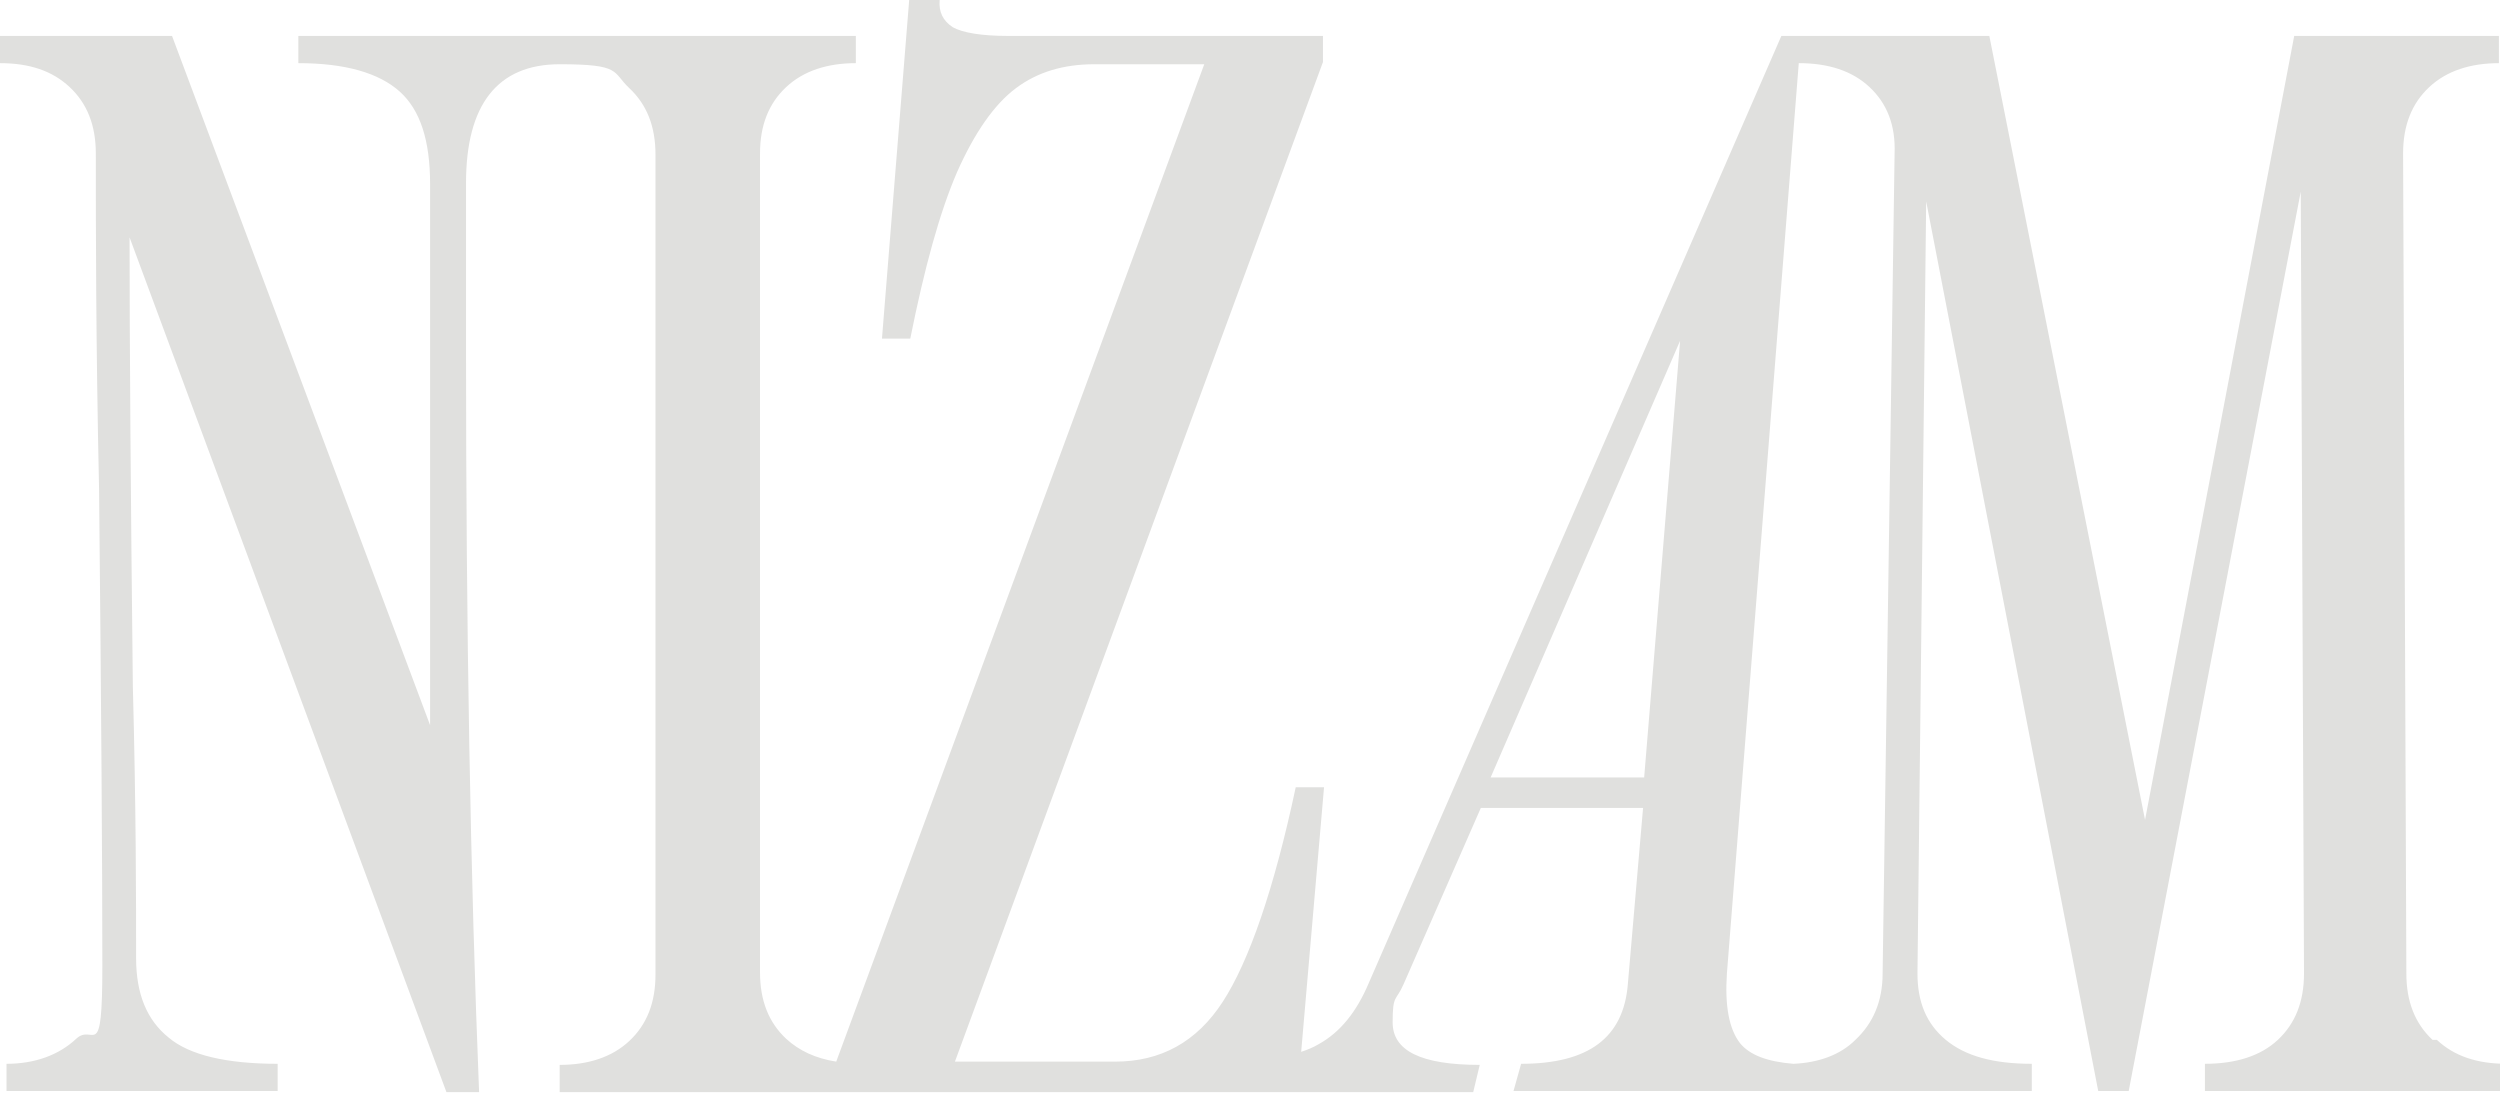
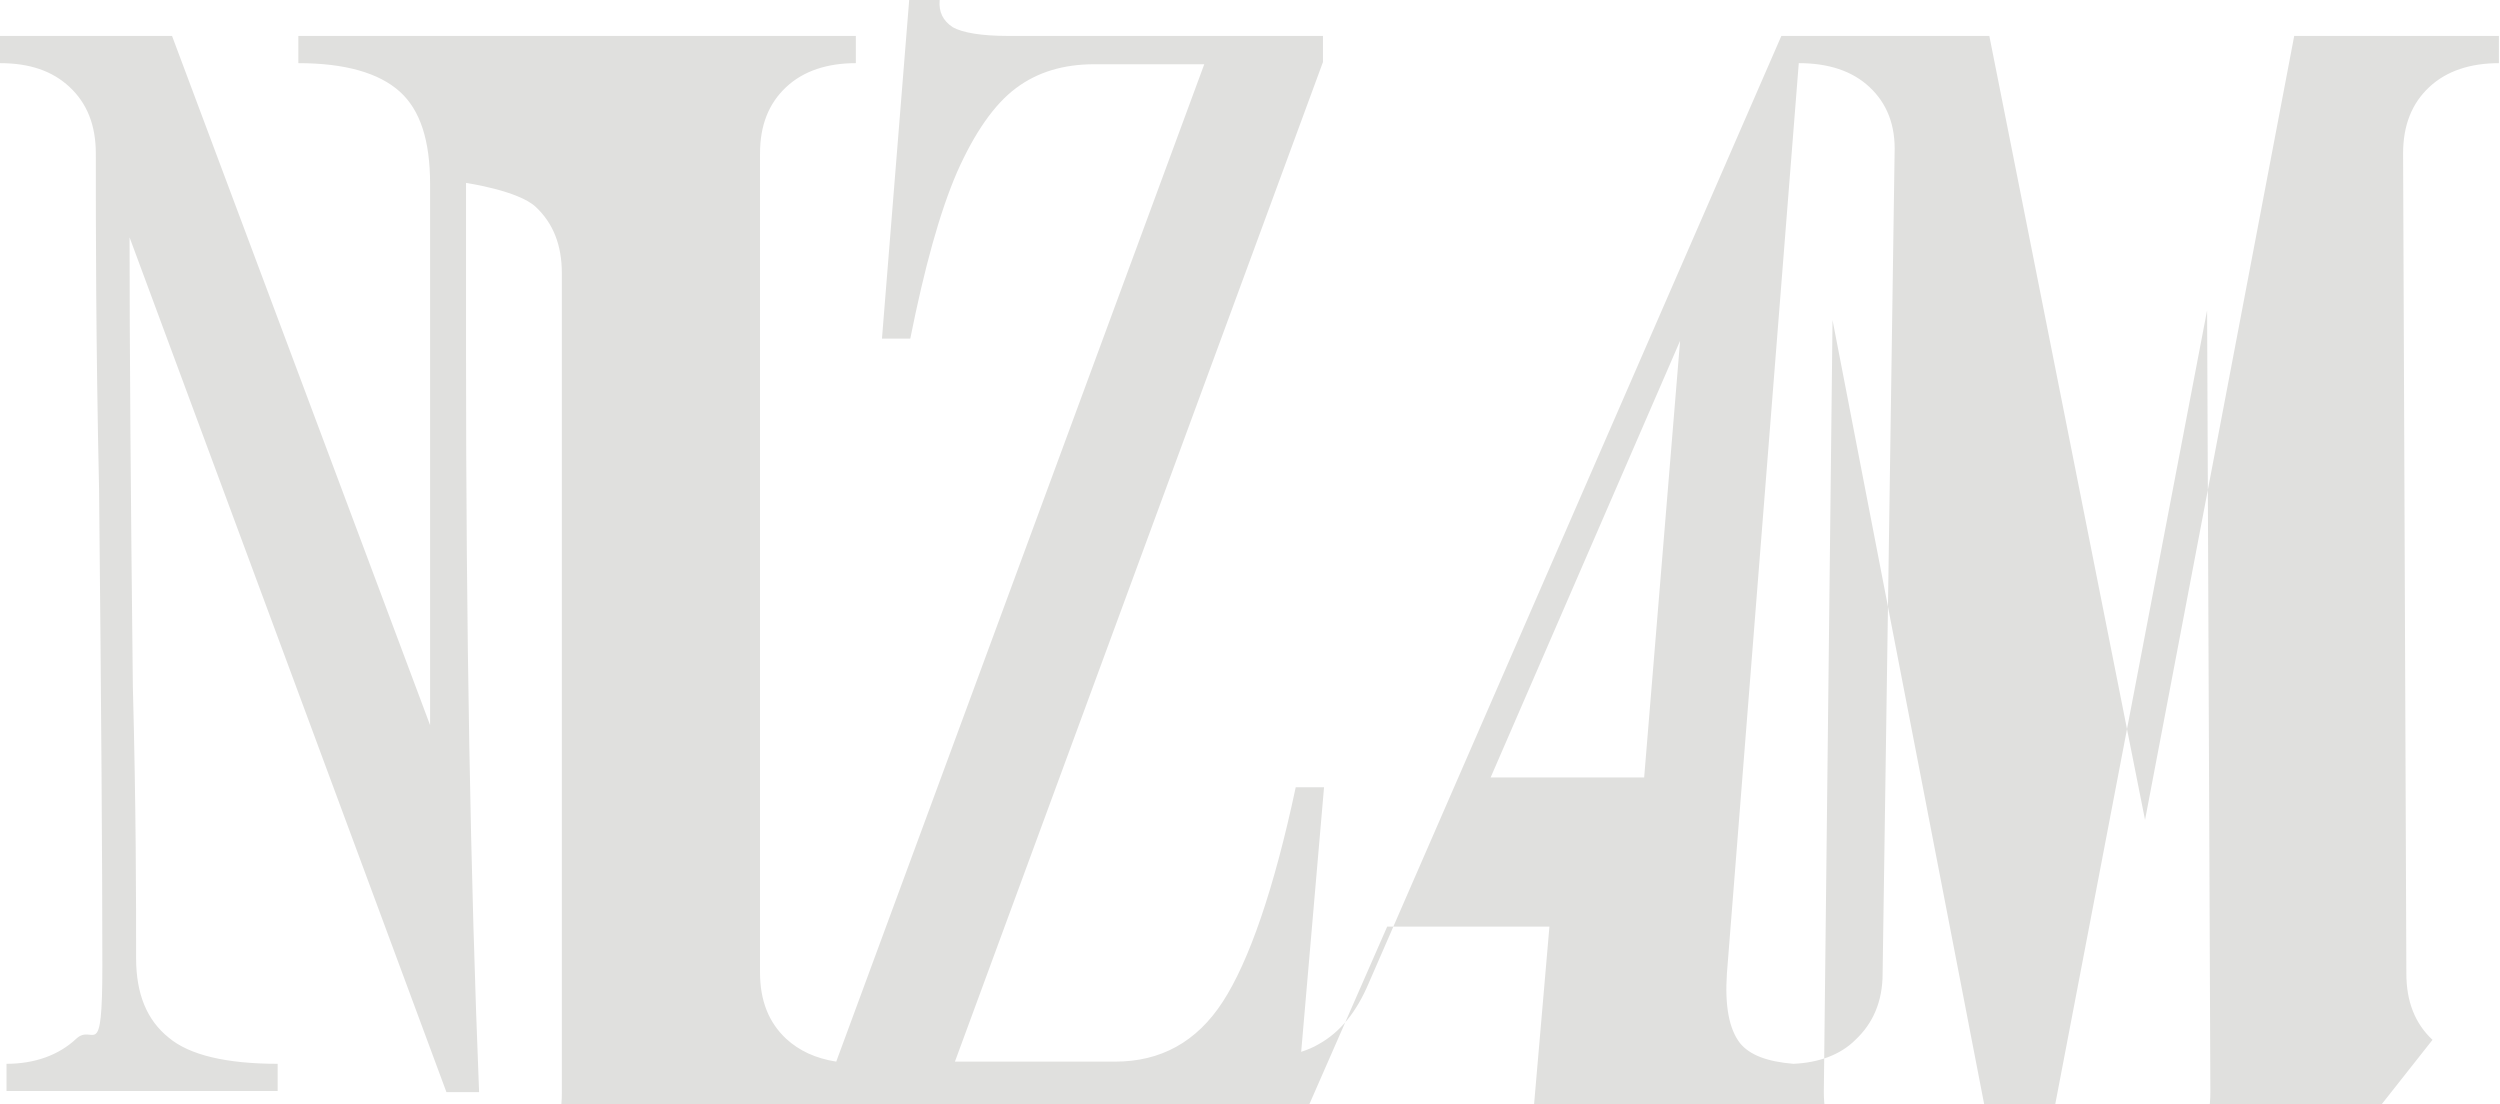
<svg xmlns="http://www.w3.org/2000/svg" id="Layer_1" data-name="Layer 1" viewBox="0 0 229.6 101.4">
  <defs>
    <style>      .cls-1 {        fill: #e0e0de;        stroke-width: 0px;      }    </style>
  </defs>
-   <path class="cls-1" d="M223.4,95.5c-1.6-1.5-2.4-3.5-2.4-6.1l-.3-75.3c0-2.6.8-4.6,2.4-6.1,1.6-1.5,3.8-2.2,6.4-2.2v-2.5h-18.8l-13.7,72L182.7,3.3h-19.1l-37.9,87c-1.1,2.6-2.6,4.5-4.6,5.6-.5.3-1,.5-1.6.7l2.1-24.3h-2.6c-2,9.4-4.3,16-6.7,19.7-2.4,3.7-5.7,5.5-9.9,5.5h-14.7L121.5,5.7v-2.4h-28.9c-2.5,0-4.2-.3-5.1-.8C86.6,1.9,86.2,1.1,86.3,0h-2.8l-2.5,31.1h2.6c1.3-6.5,2.7-11.6,4.3-15.3,1.6-3.6,3.4-6.2,5.4-7.7s4.4-2.2,7.2-2.2h10.1l-33.8,91.6c-1.9-.3-3.4-1-4.6-2.1-1.6-1.5-2.4-3.5-2.4-6.1V14.1c0-2.6.8-4.6,2.4-6.1s3.8-2.2,6.4-2.2v-2.5H27.4v2.5c4.3,0,7.4.9,9.3,2.6,1.9,1.7,2.8,4.5,2.8,8.5v49.7L15.8,3.3H0v2.5c2.7,0,4.8.7,6.4,2.2s2.4,3.5,2.4,6.1c0,6.9,0,17.2.3,30.9.2,19.9.3,34.5.3,43.7s-.8,5.2-2.4,6.7-3.8,2.3-6.4,2.3v2.5h24.9v-2.5c-4.7,0-8.1-.8-10-2.4-2-1.6-3-4-3-7.3,0-5.3,0-13.6-.3-25-.2-17.9-.3-31.6-.3-41.2l29.1,78.5h3c-.8-19.8-1.2-42.5-1.2-68.1v-15.4c0-7.2,2.9-10.9,8.6-10.9s4.8.7,6.4,2.2c1.6,1.5,2.4,3.5,2.4,6.1v75.3c0,2.6-.8,4.6-2.4,6.1-1.6,1.5-3.8,2.2-6.4,2.2v2.5h83.9l.6-2.5c-5.4,0-8-1.3-8-3.9s.3-1.9,1-3.5l7.1-16.2h14.9l-1.4,16.2c-.4,4.9-3.6,7.3-9.8,7.3l-.7,2.5h47.6v-2.5c-3.5,0-6.1-.7-7.9-2.2-1.8-1.5-2.6-3.5-2.6-6.1l.8-70.9,15.8,81.7h2.8l15.8-82.6.3,71.8c0,2.6-.8,4.6-2.4,6.1-1.6,1.5-3.9,2.2-6.7,2.2v2.5h27.7v-2.5c-2.7,0-4.8-.7-6.4-2.2h-.4ZM151,71.4h-14.1l17.4-40.1-3.3,40.1h0ZM172.9,89.4c0,2.6-.9,4.6-2.5,6.1-1.4,1.4-3.4,2.1-5.7,2.2-2.4-.2-4-.8-4.9-1.9-1-1.3-1.4-3.4-1.2-6.4l6.6-83.6c2.7,0,4.9.7,6.5,2.2s2.4,3.5,2.3,6.1l-1.1,75.3h0Z" />
+   <path class="cls-1" d="M223.4,95.5c-1.6-1.5-2.4-3.5-2.4-6.1l-.3-75.3c0-2.6.8-4.6,2.4-6.1,1.6-1.5,3.8-2.2,6.4-2.2v-2.5h-18.8l-13.7,72L182.7,3.3h-19.1l-37.9,87c-1.1,2.6-2.6,4.5-4.6,5.6-.5.3-1,.5-1.6.7l2.1-24.3h-2.6c-2,9.4-4.3,16-6.7,19.7-2.4,3.7-5.7,5.5-9.9,5.5h-14.7L121.5,5.7v-2.4h-28.9c-2.5,0-4.2-.3-5.1-.8C86.6,1.9,86.2,1.1,86.3,0h-2.8l-2.5,31.1h2.6c1.3-6.5,2.7-11.6,4.3-15.3,1.6-3.6,3.4-6.2,5.4-7.7s4.4-2.2,7.2-2.2h10.1l-33.8,91.6c-1.9-.3-3.4-1-4.6-2.1-1.6-1.5-2.4-3.5-2.4-6.1V14.1c0-2.6.8-4.6,2.4-6.1s3.8-2.2,6.4-2.2v-2.5H27.4v2.5c4.3,0,7.4.9,9.3,2.6,1.9,1.7,2.8,4.5,2.8,8.5v49.7L15.8,3.3H0v2.5c2.7,0,4.8.7,6.4,2.2s2.4,3.5,2.4,6.1c0,6.9,0,17.2.3,30.9.2,19.9.3,34.5.3,43.7s-.8,5.2-2.4,6.7-3.8,2.3-6.4,2.3v2.5h24.9v-2.5c-4.7,0-8.1-.8-10-2.4-2-1.6-3-4-3-7.3,0-5.3,0-13.6-.3-25-.2-17.9-.3-31.6-.3-41.2l29.1,78.5h3c-.8-19.8-1.2-42.5-1.2-68.1v-15.4s4.8.7,6.4,2.2c1.6,1.5,2.4,3.5,2.4,6.1v75.3c0,2.6-.8,4.6-2.4,6.1-1.6,1.5-3.8,2.2-6.4,2.2v2.5h83.9l.6-2.5c-5.4,0-8-1.3-8-3.9s.3-1.9,1-3.5l7.1-16.2h14.9l-1.4,16.2c-.4,4.9-3.6,7.3-9.8,7.3l-.7,2.5h47.6v-2.5c-3.5,0-6.1-.7-7.9-2.2-1.8-1.5-2.6-3.5-2.6-6.1l.8-70.9,15.8,81.7h2.8l15.8-82.6.3,71.8c0,2.6-.8,4.6-2.4,6.1-1.6,1.5-3.9,2.2-6.7,2.2v2.5h27.7v-2.5c-2.7,0-4.8-.7-6.4-2.2h-.4ZM151,71.4h-14.1l17.4-40.1-3.3,40.1h0ZM172.9,89.4c0,2.6-.9,4.6-2.5,6.1-1.4,1.4-3.4,2.1-5.7,2.2-2.4-.2-4-.8-4.9-1.9-1-1.3-1.4-3.4-1.2-6.4l6.6-83.6c2.7,0,4.9.7,6.5,2.2s2.4,3.5,2.3,6.1l-1.1,75.3h0Z" />
</svg>